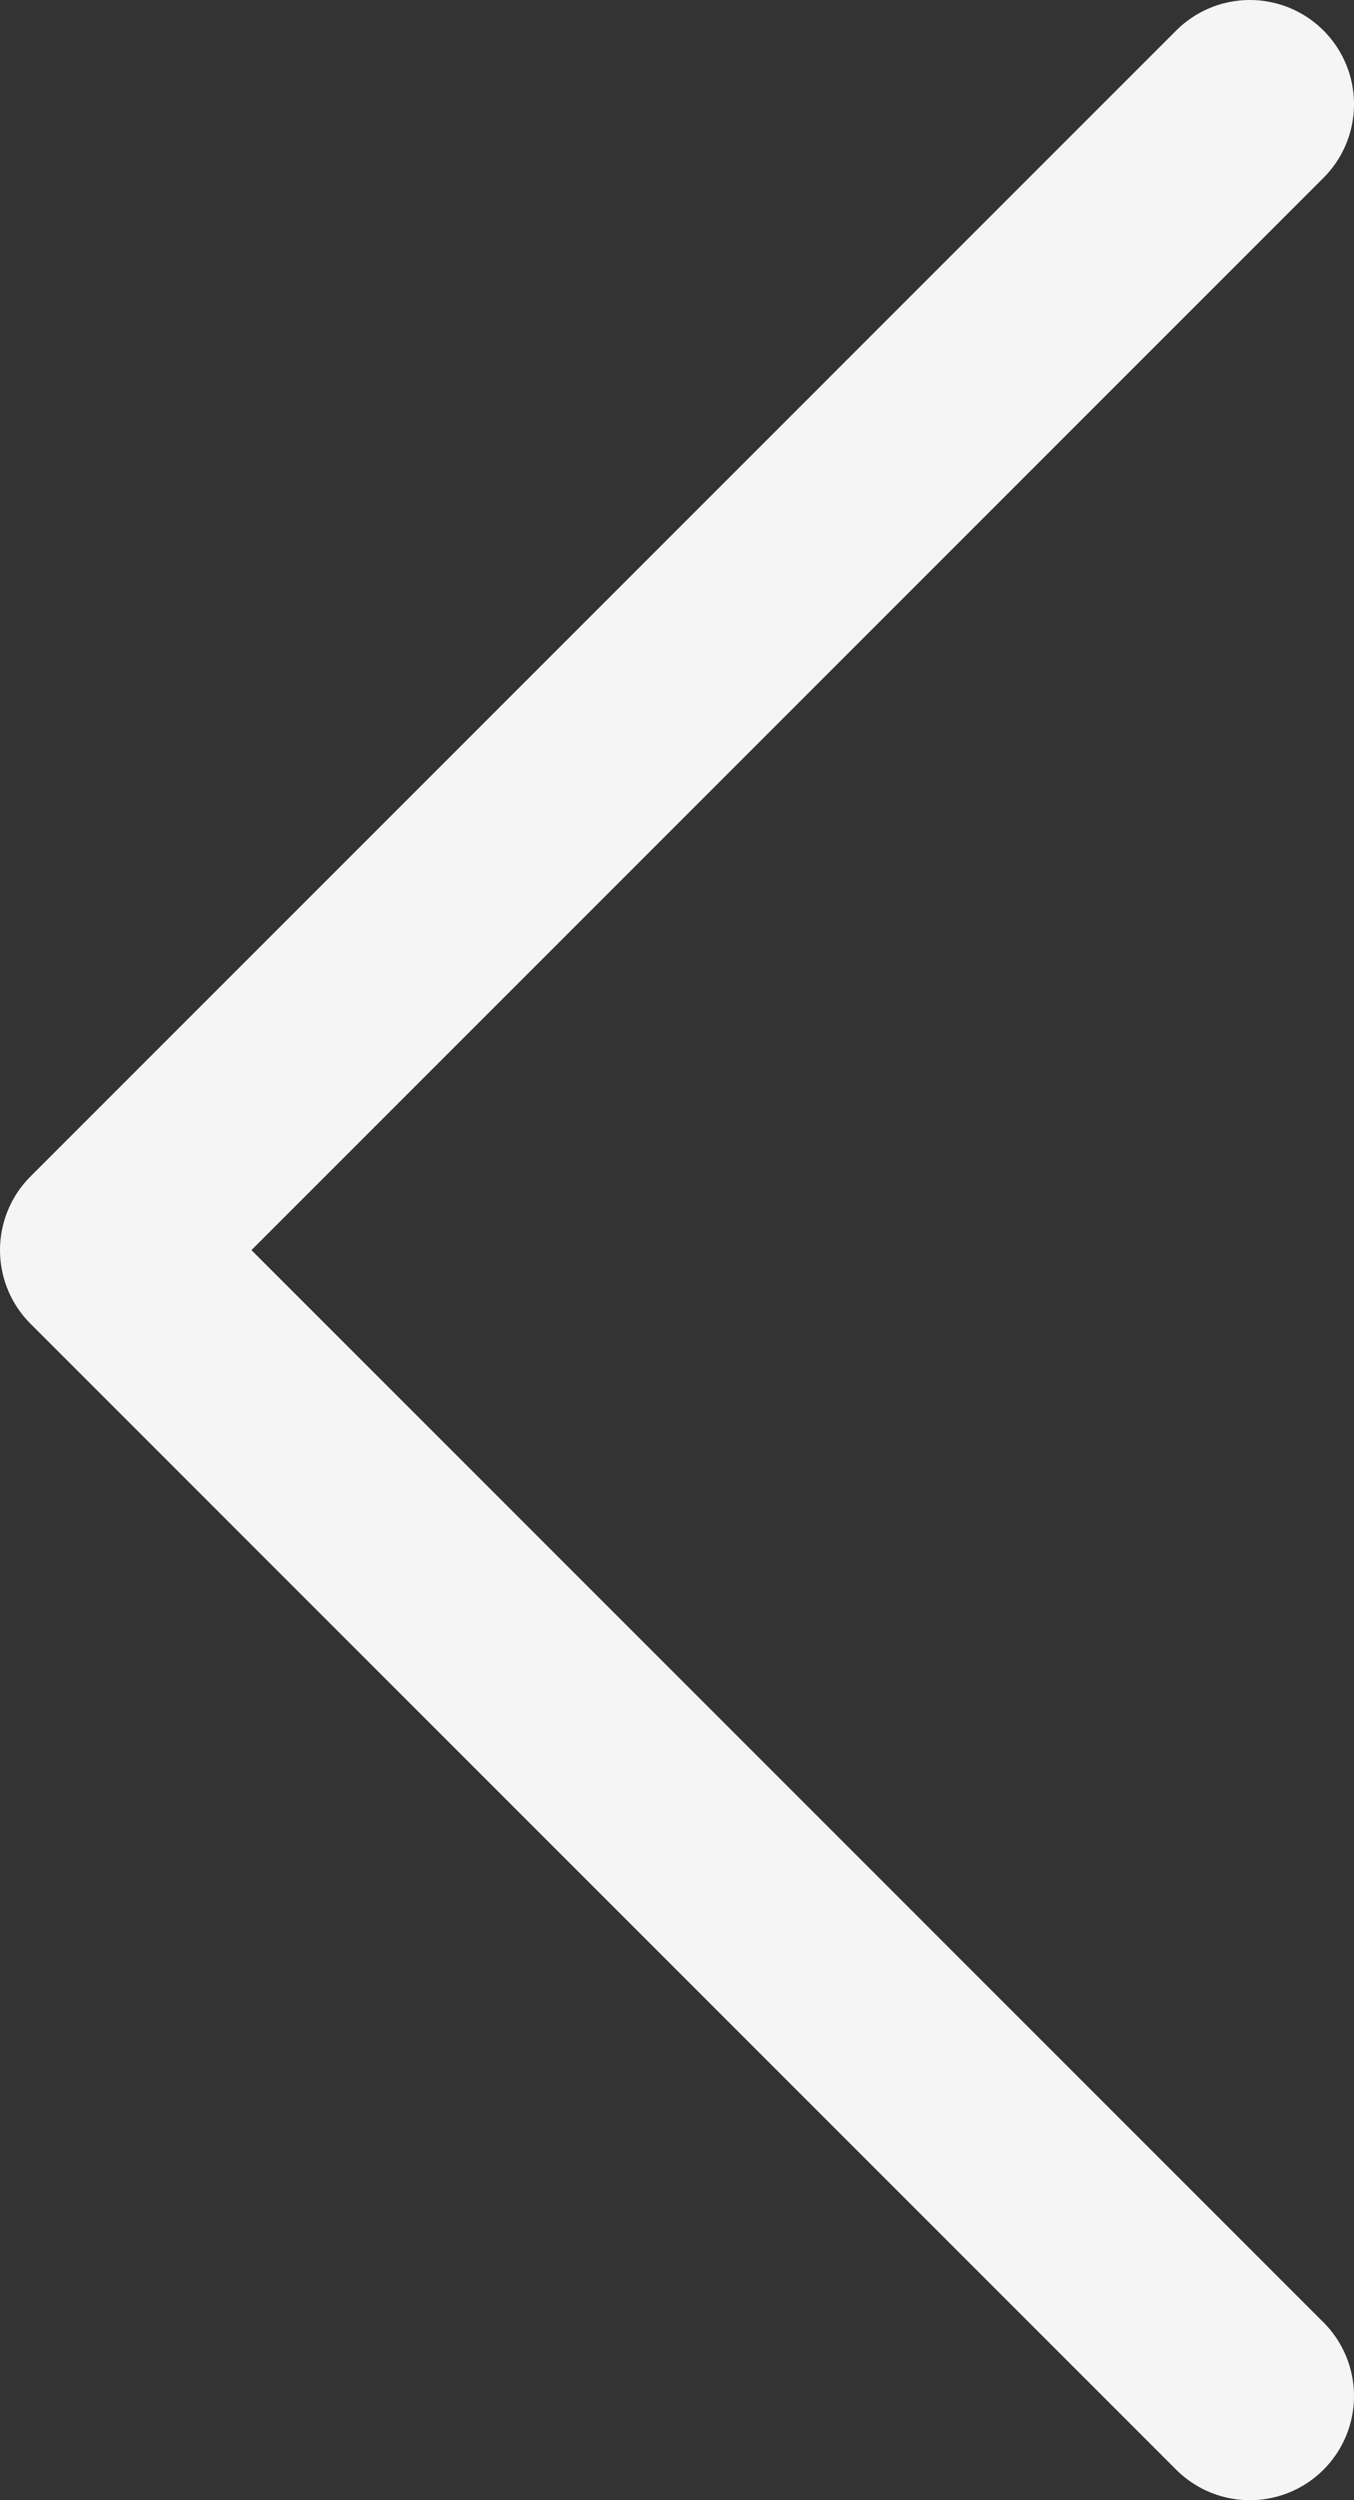
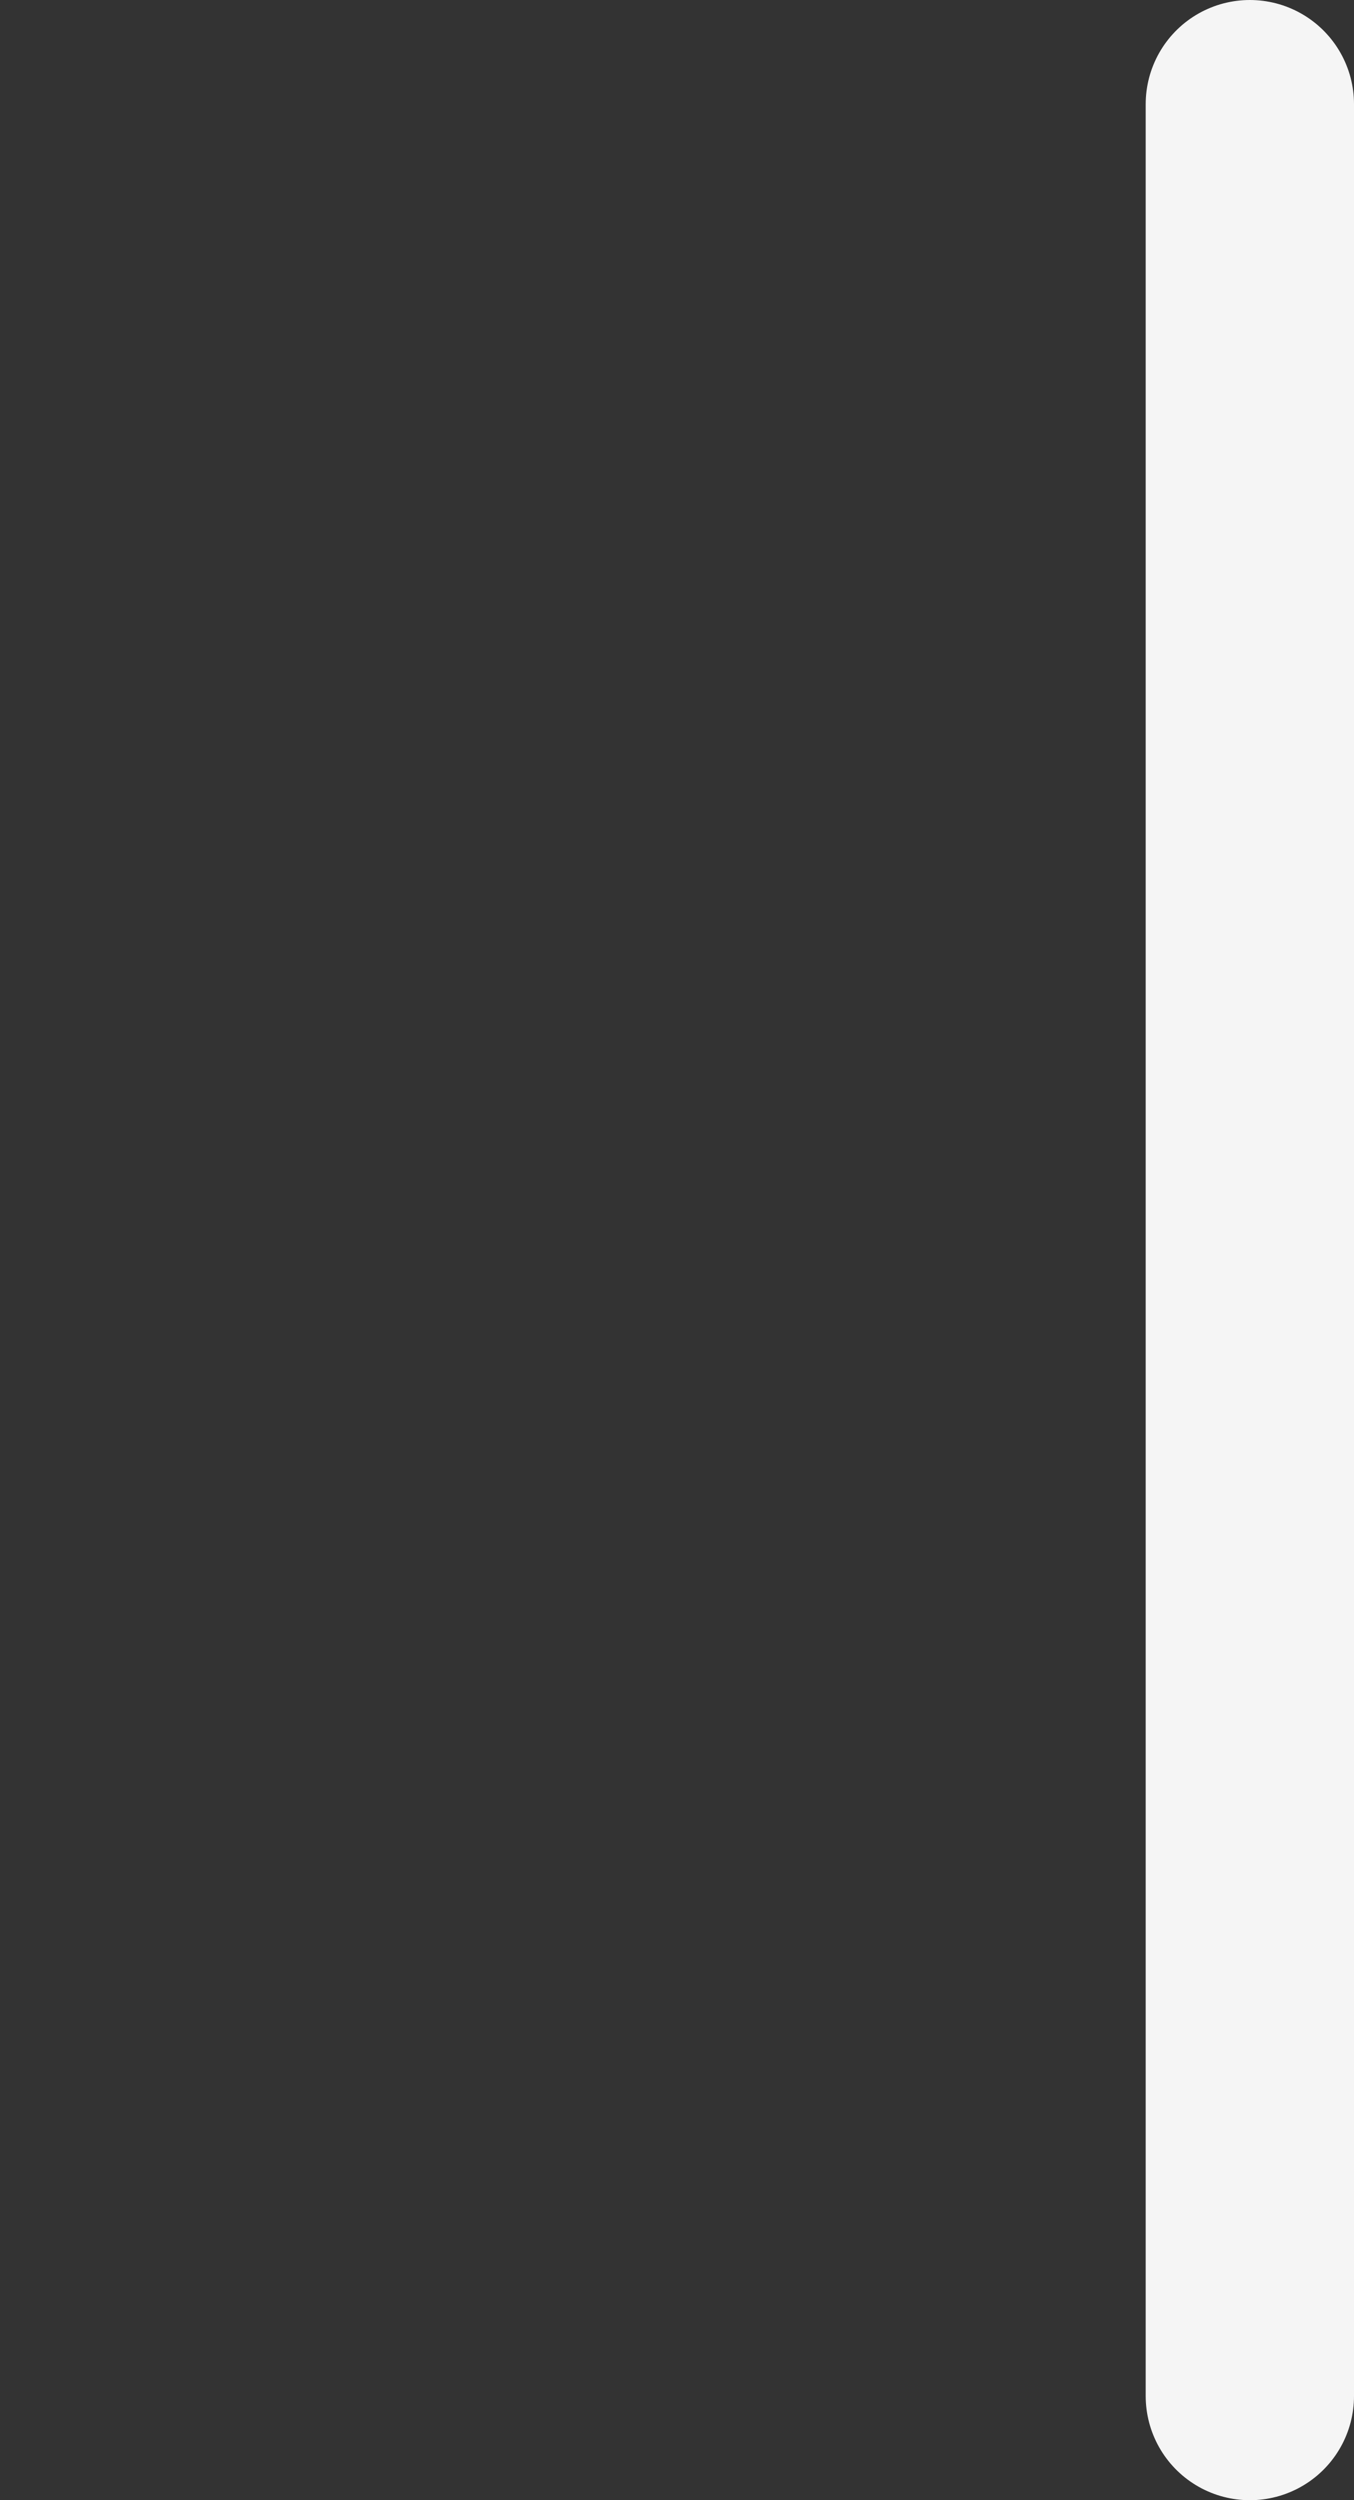
<svg xmlns="http://www.w3.org/2000/svg" width="13" height="24" viewBox="0 0 13 24" fill="none">
  <rect x="0" y="0" width="13" height="24" fill="#333333" stroke="none" />
-   <path id="Vector" d="M12 1L1 12L12 23" stroke="#F5F5F5" stroke-width="2" stroke-linecap="round" stroke-linejoin="round" />
+   <path id="Vector" d="M12 1L12 23" stroke="#F5F5F5" stroke-width="2" stroke-linecap="round" stroke-linejoin="round" />
</svg>